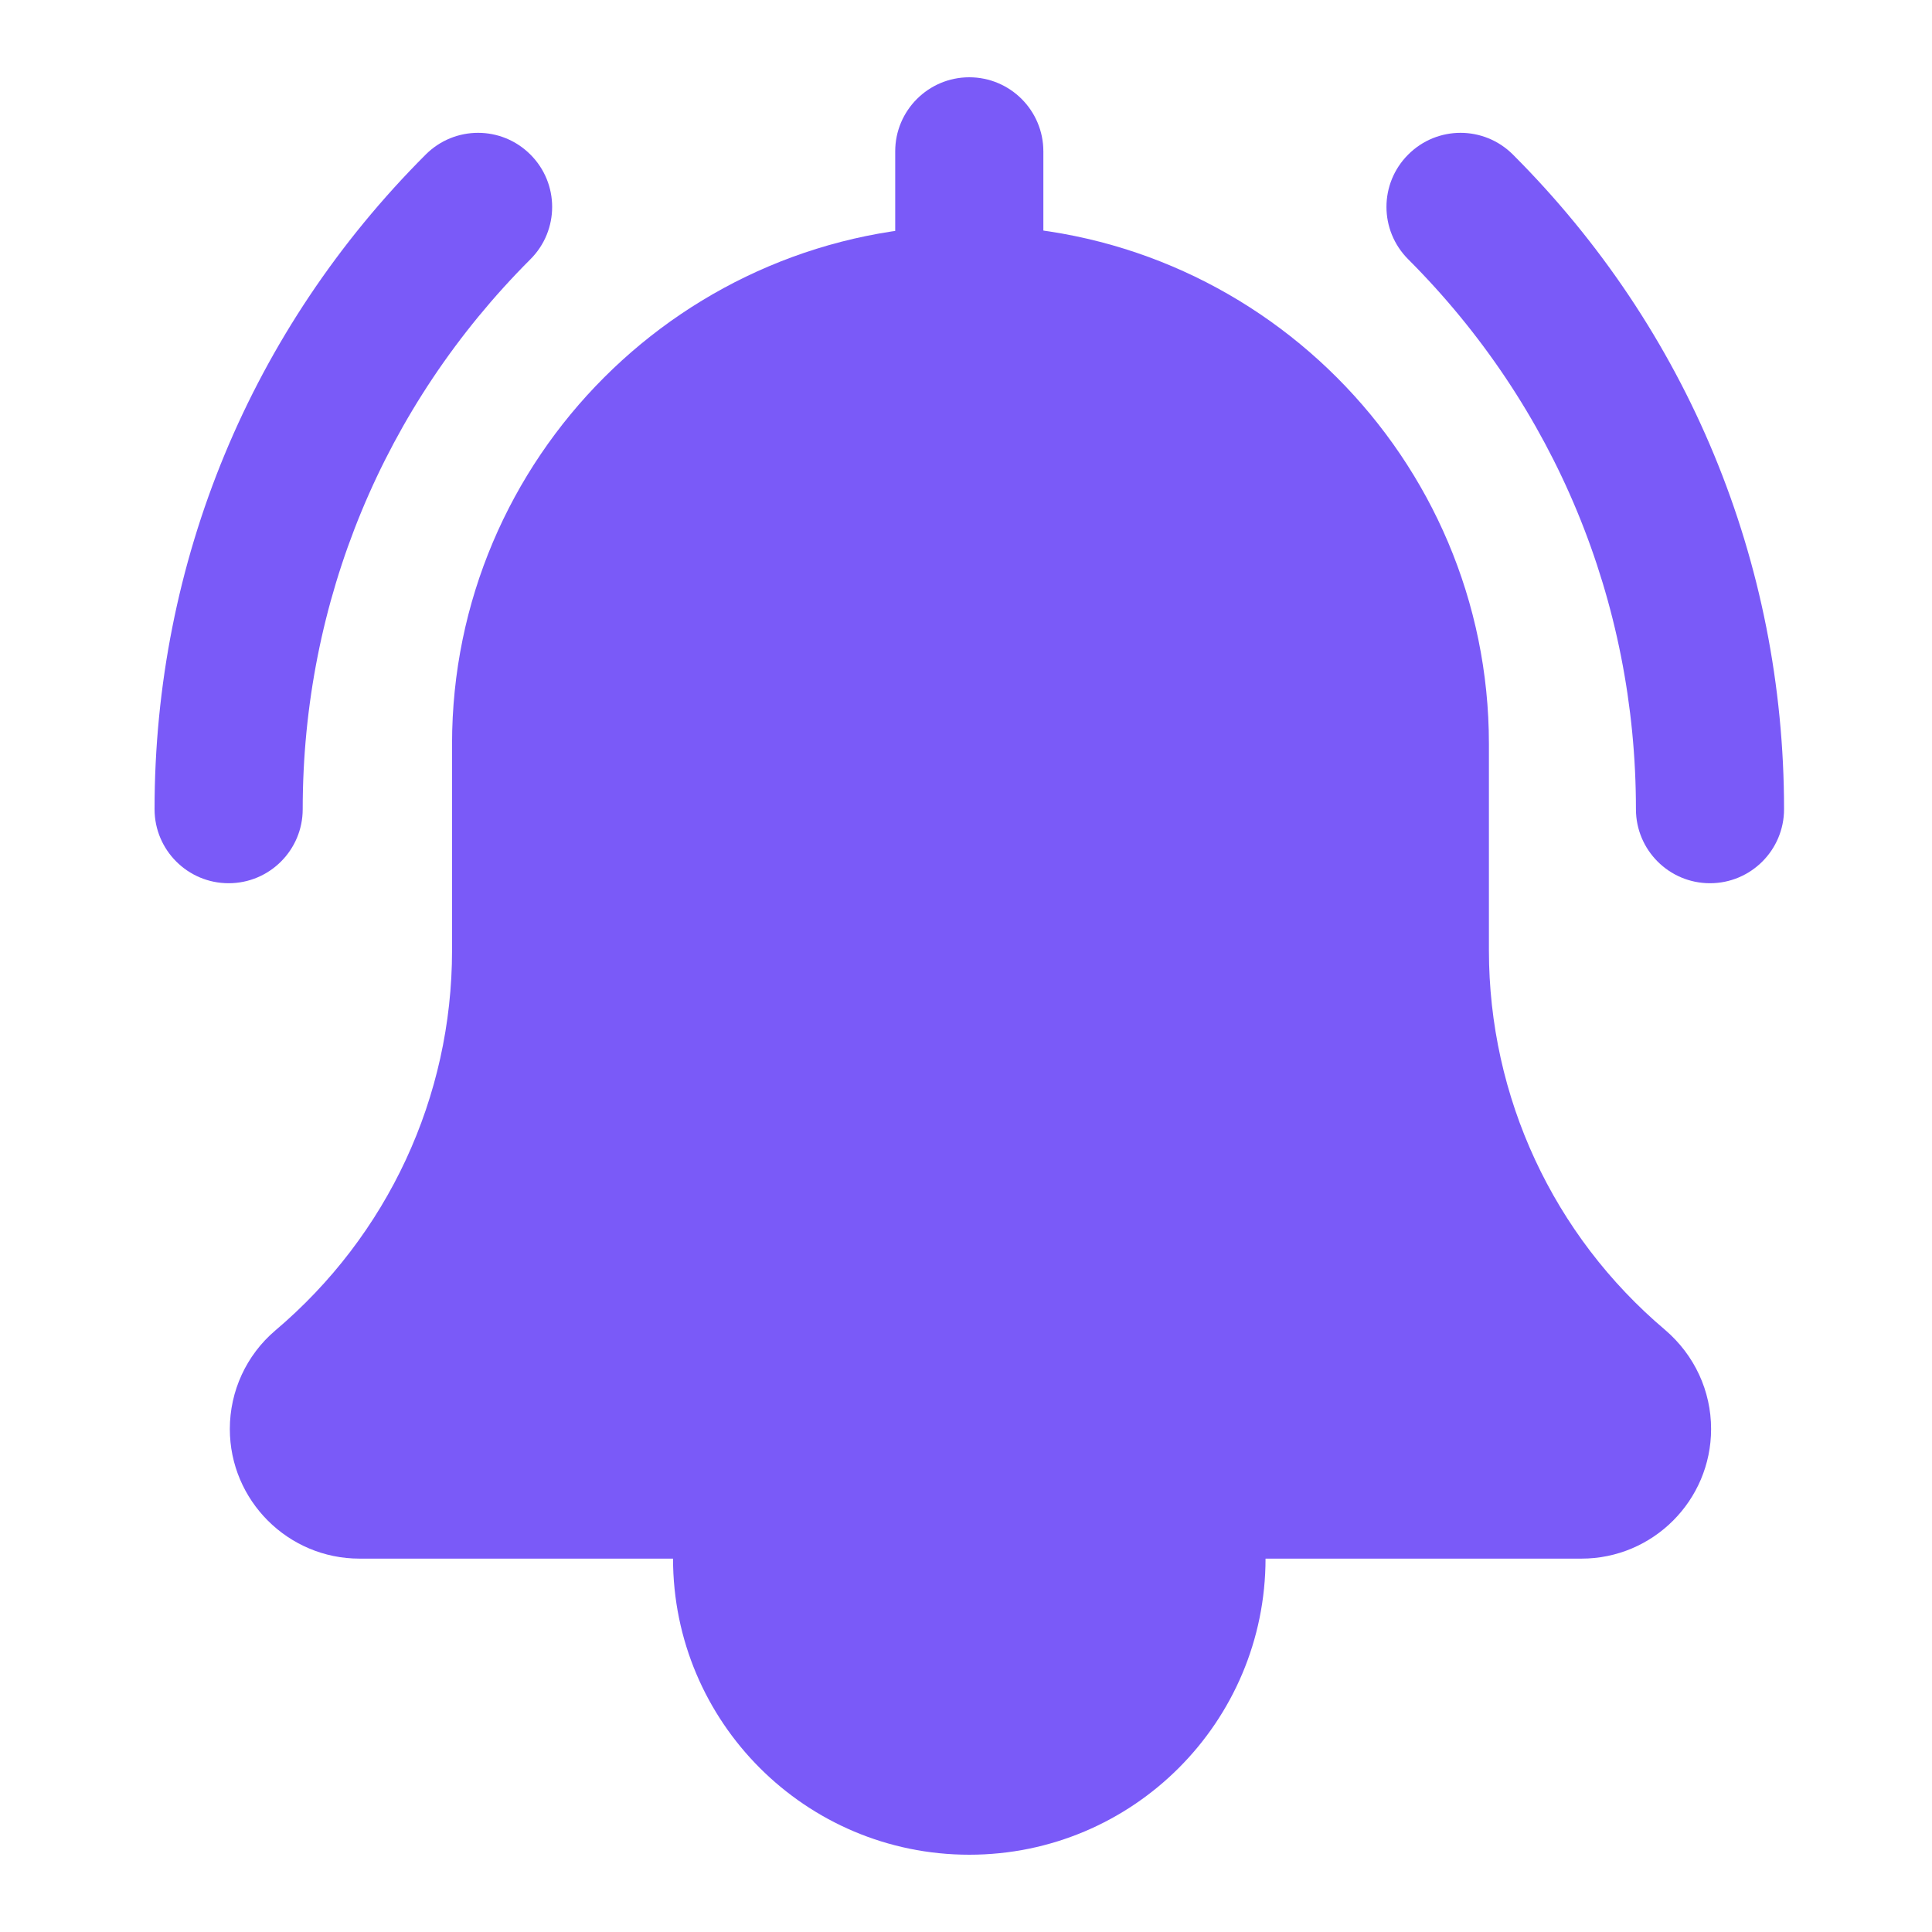
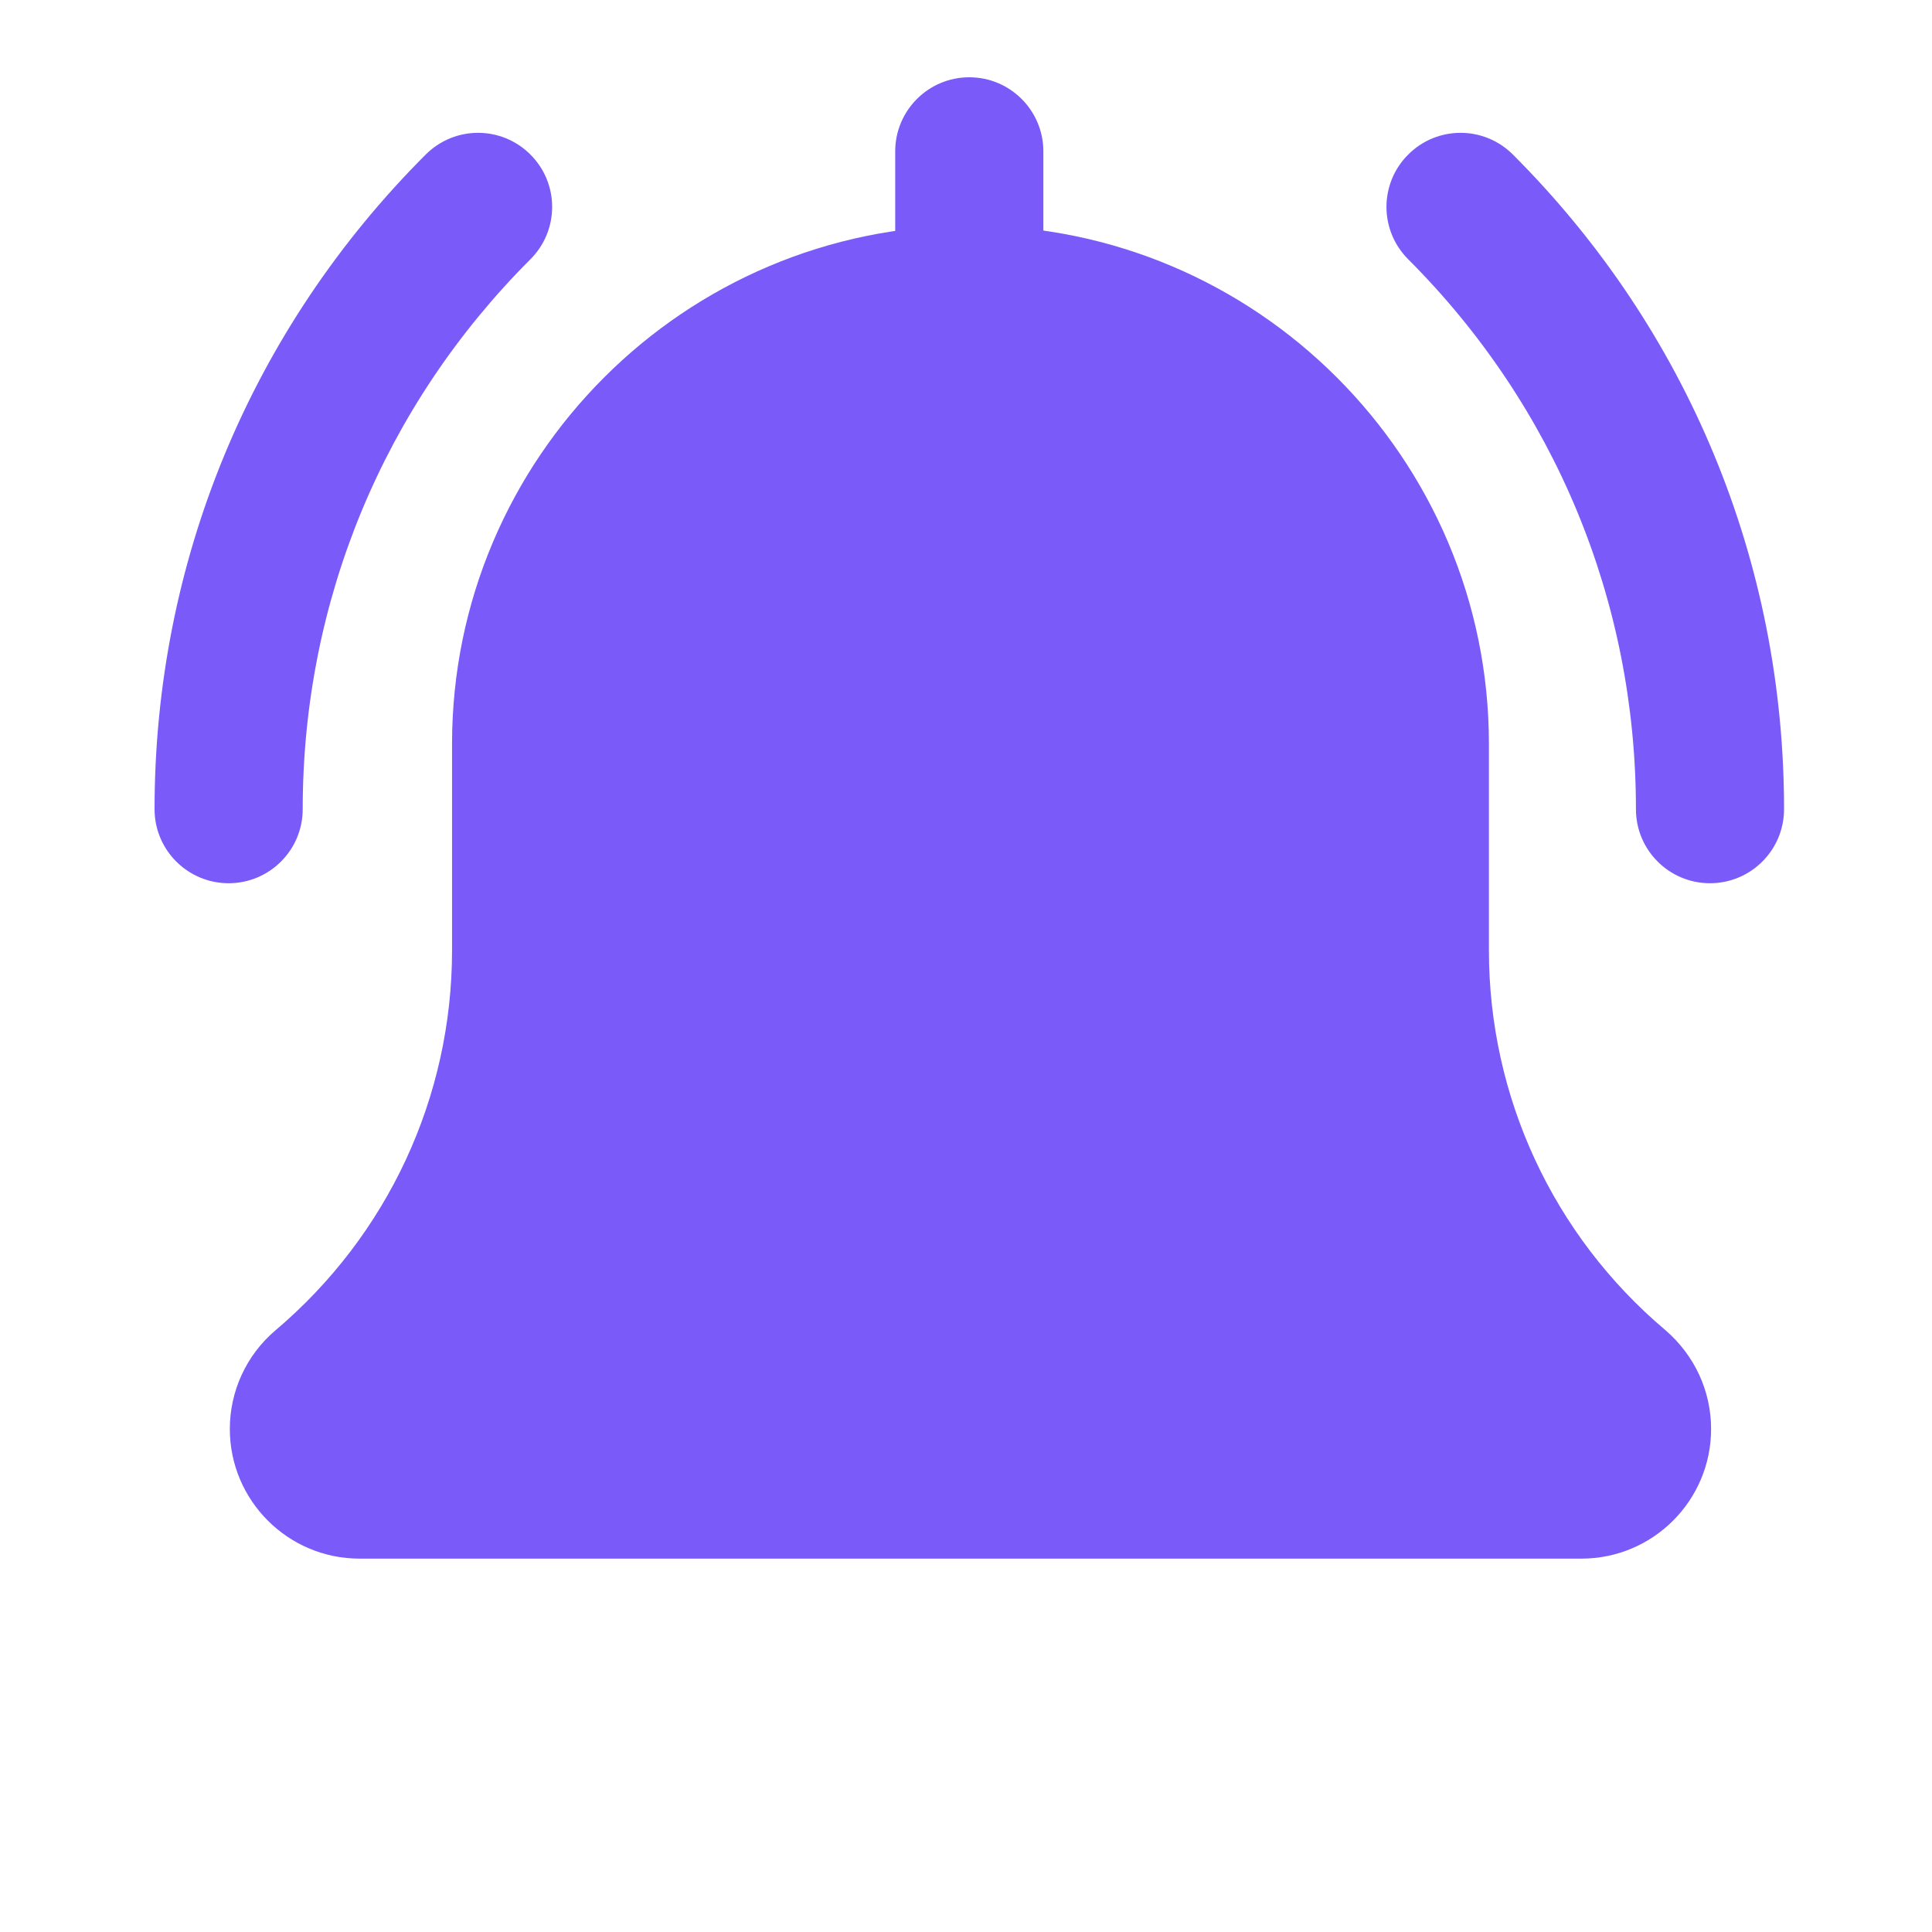
<svg xmlns="http://www.w3.org/2000/svg" width="50" height="50" viewBox="0 0 50 50" fill="none">
  <g clip-path="url(#clip0_864_1040)">
    <path d="M44.254 22.858C43.196 22.858 42.338 22 42.338 20.942C42.338 15.565 40.245 10.513 36.444 6.71C35.694 5.96 35.694 4.749 36.444 4C37.193 3.25 38.404 3.25 39.154 4C43.679 8.525 46.171 14.542 46.171 20.942C46.171 22 45.312 22.858 44.254 22.858Z" fill="#7A5AF8" />
    <path d="M5.917 22.858C4.859 22.858 4 22 4 20.942C4 14.542 6.492 8.525 11.017 4C11.767 3.25 12.978 3.25 13.727 4C14.477 4.749 14.477 5.96 13.727 6.71C9.926 10.511 7.834 15.565 7.834 20.942C7.834 22 6.975 22.858 5.917 22.858Z" fill="#7A5AF8" />
-     <path d="M32.752 40.333C32.752 44.568 29.32 48 25.085 48C20.851 48 17.418 44.568 17.418 40.333C17.418 36.099 20.851 32.666 25.085 32.666C29.32 32.666 32.752 36.099 32.752 40.333Z" fill="#7A5AF8" />
    <path d="M25.085 9.667C24.027 9.667 23.168 8.808 23.168 7.75V3.917C23.168 2.859 24.027 2 25.085 2C26.143 2 27.002 2.859 27.002 3.917V7.75C27.002 8.808 26.143 9.667 25.085 9.667Z" fill="#7A5AF8" />
    <path d="M43.093 34.418C40.195 31.968 38.533 28.39 38.533 24.596V19.252C38.533 11.854 32.513 5.835 25.116 5.835C17.719 5.835 11.699 11.854 11.699 19.252V24.596C11.699 28.39 10.037 31.97 7.122 34.435C6.376 35.071 5.948 36.001 5.948 36.982C5.948 38.832 7.453 40.337 9.303 40.337H40.929C42.779 40.337 44.283 38.832 44.283 36.982C44.283 36.001 43.856 35.071 43.093 34.418Z" fill="#7A5AF8" />
  </g>
  <defs>
    <clipPath id="clip0_864_1040">
      <rect width="42.171" height="46" fill="white" transform="translate(4 2)" />
    </clipPath>
  </defs>
</svg>